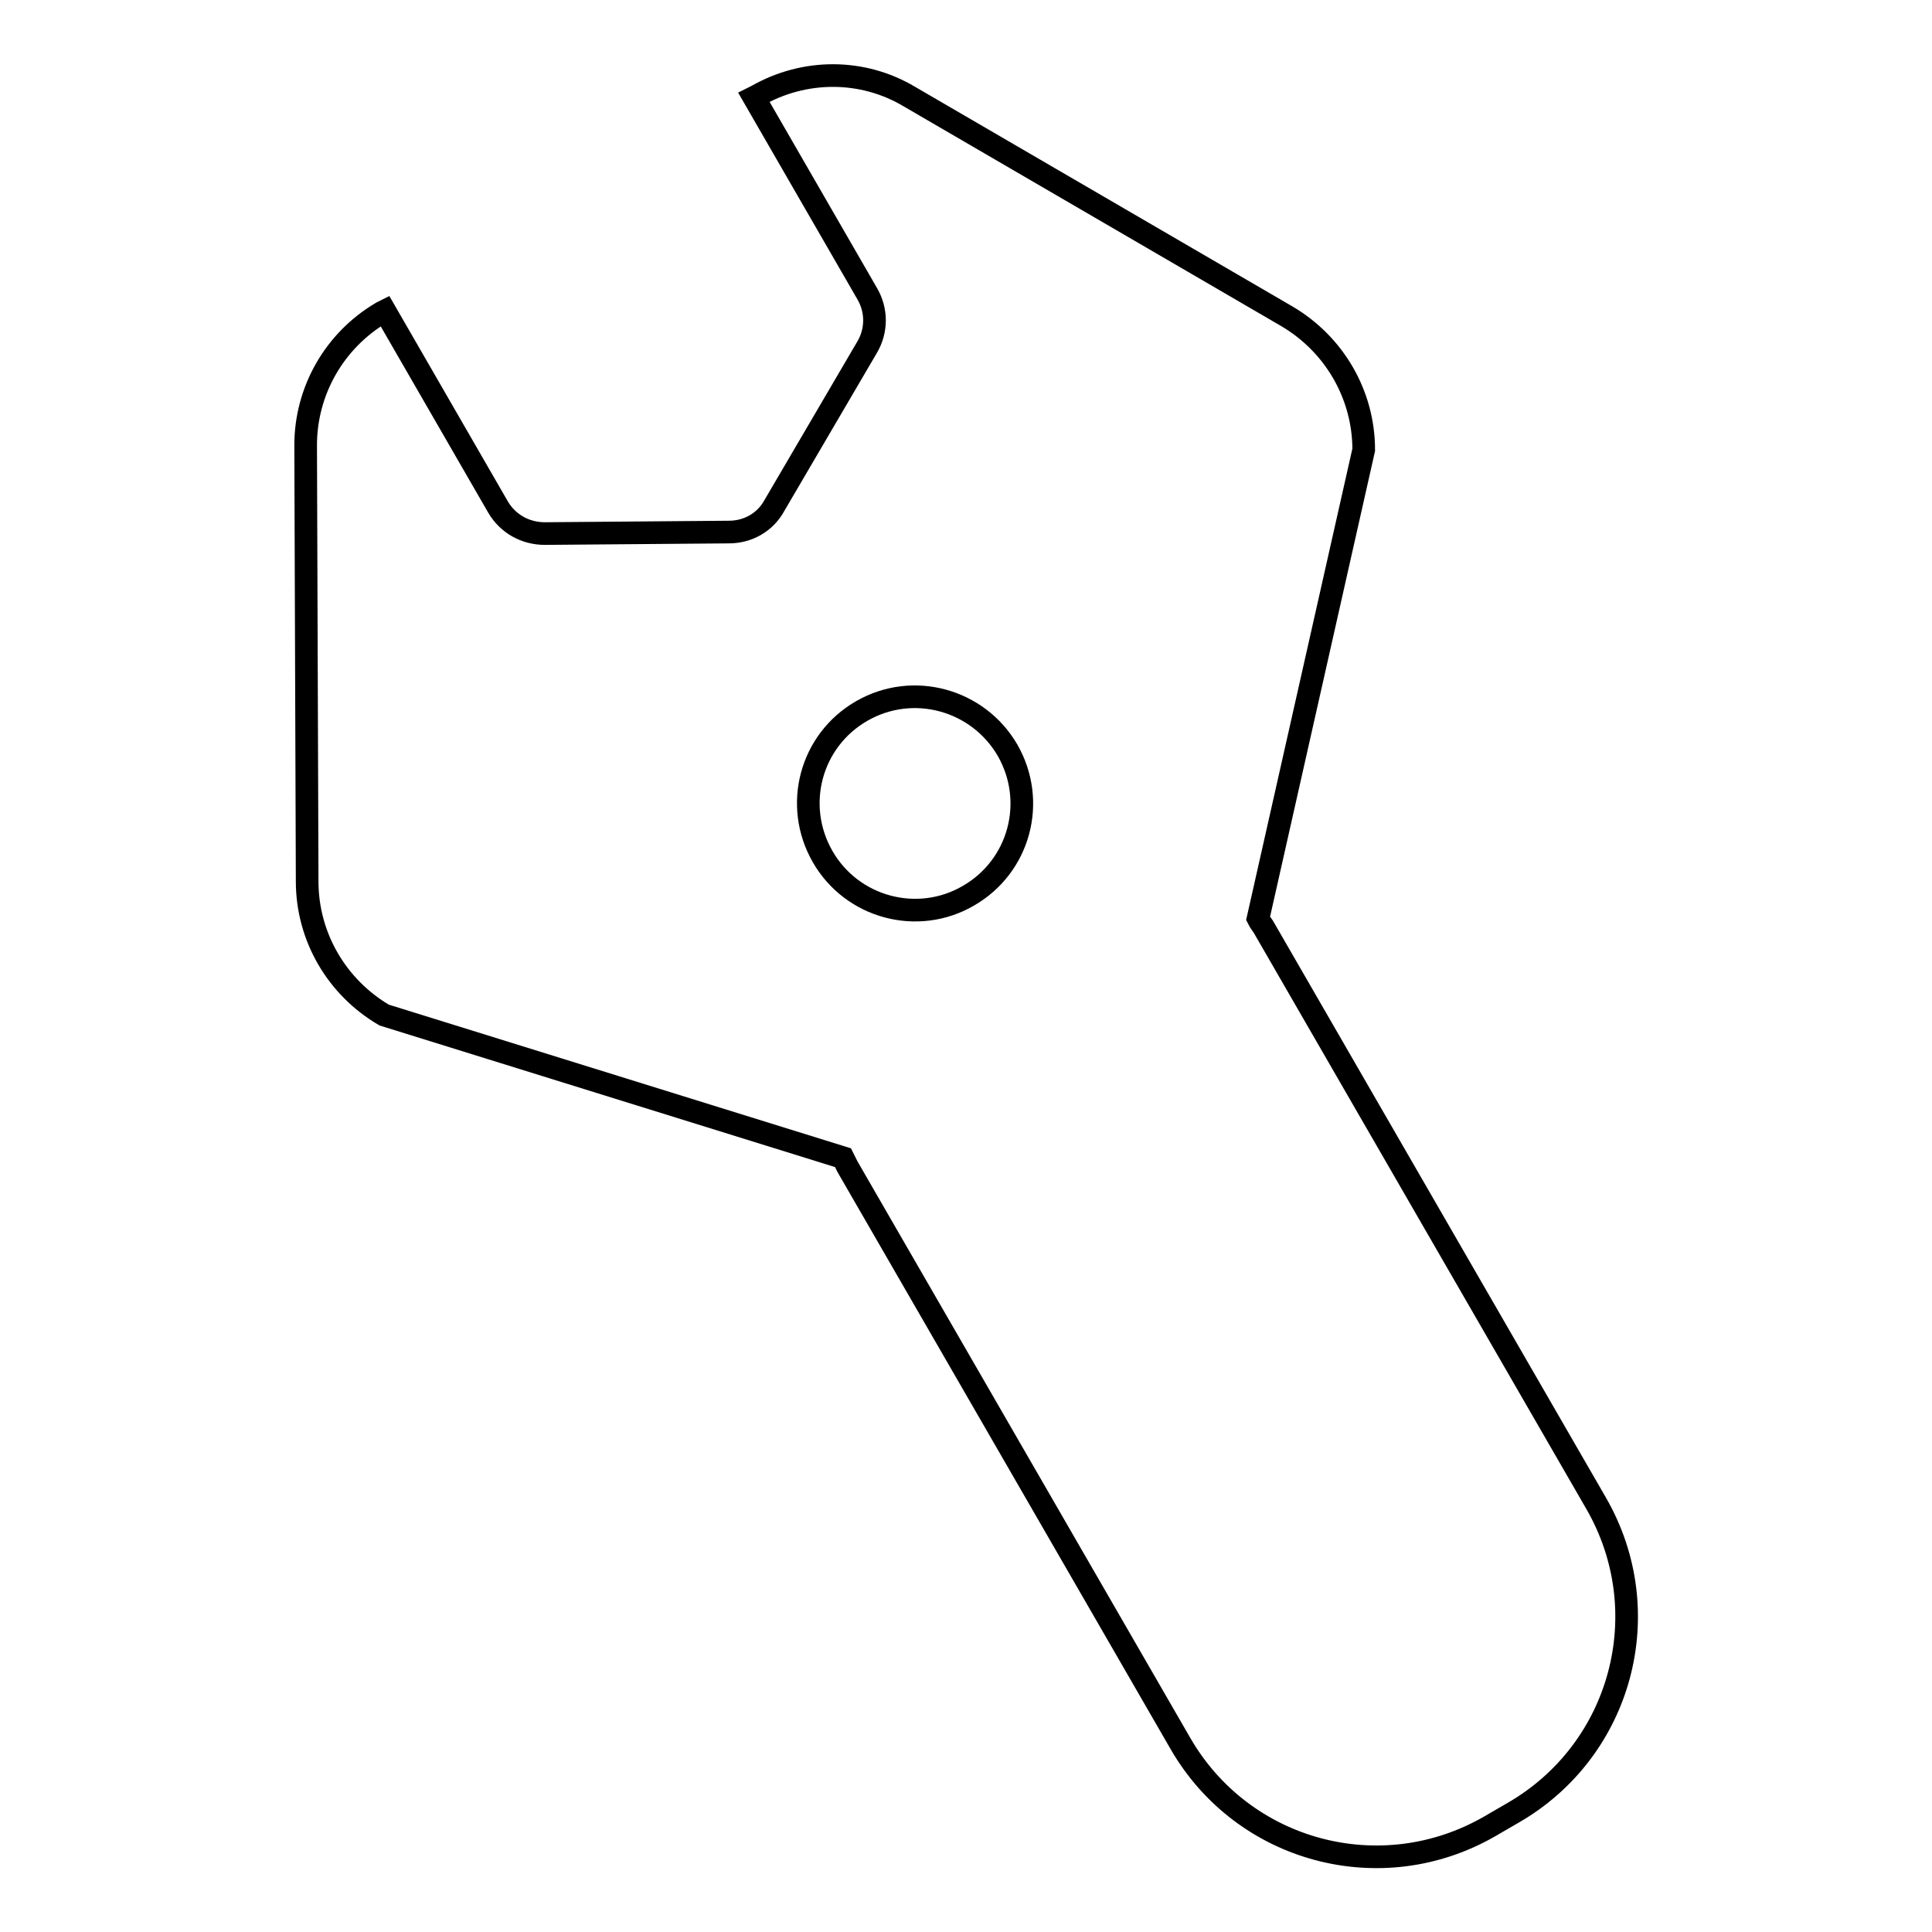
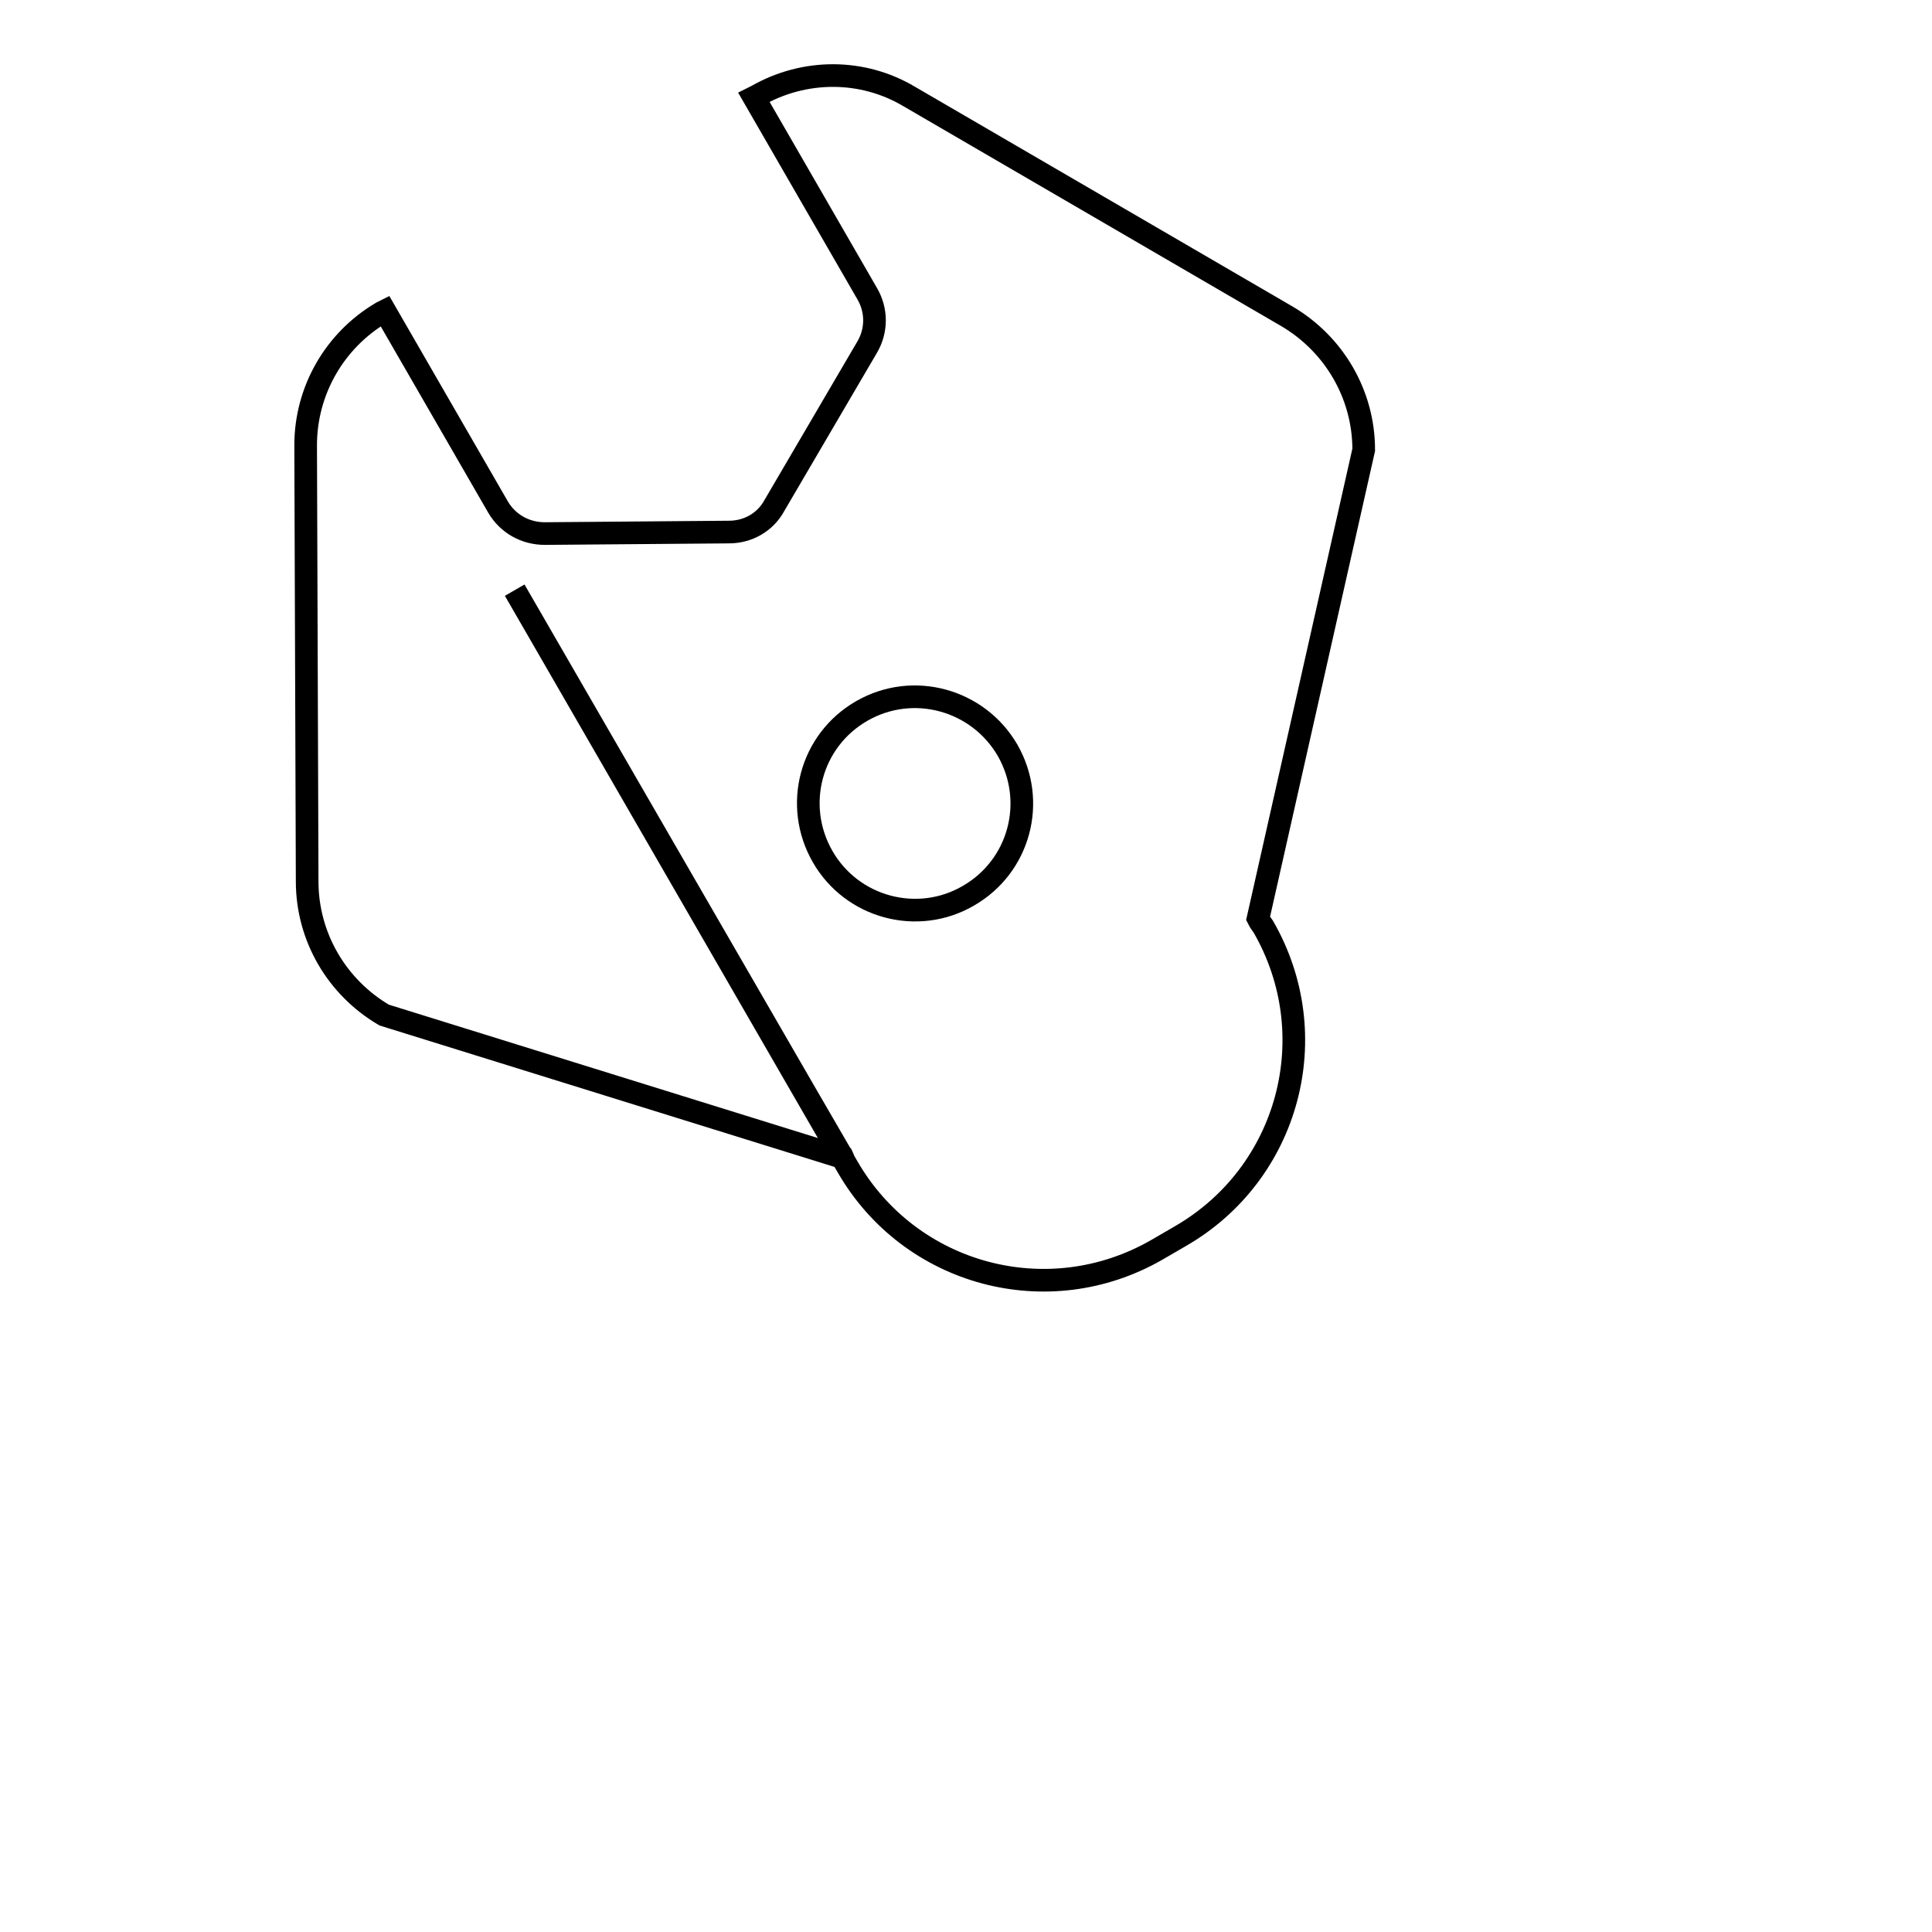
<svg xmlns="http://www.w3.org/2000/svg" version="1.1" x="0px" y="0px" viewBox="0 0 256 256" enable-background="new 0 0 256 256" xml:space="preserve">
  <g>
-     <path stroke-width="3" fill-opacity="0" stroke="#000000" d="M111.7,153.4l-60.8-18.9c-6.3-3.7-10.2-10.4-10.2-17.7L40.5,59c0-7.2,3.8-13.9,10.1-17.6l0.4-0.2l15,26 c1.3,2.2,3.6,3.5,6.2,3.5l24.4-0.2c2.5,0,4.8-1.3,6-3.5l12.3-21c1.3-2.2,1.3-4.9,0-7.1l-15-26l0.4-0.2c6.3-3.6,14-3.6,20.2,0.1 l50,29.1c6.3,3.7,10.2,10.4,10.2,17.7l-14,62.1c0.2,0.4,0.4,0.7,0.7,1.1l44.1,76.4c8.3,14.4,3.4,32.7-11,41l-3.1,1.8 c-14.4,8.3-32.7,3.4-41-11l-44.1-76.4C112.1,154.2,111.9,153.8,111.7,153.4L111.7,153.4z M128.3,118.7c6.8-3.9,9.1-12.5,5.2-19.3 c-3.9-6.7-12.5-9.1-19.3-5.2c-6.8,3.9-9.1,12.5-5.2,19.3C112.9,120.3,121.6,122.6,128.3,118.7L128.3,118.7z" />
+     <path stroke-width="3" fill-opacity="0" stroke="#000000" d="M111.7,153.4l-60.8-18.9c-6.3-3.7-10.2-10.4-10.2-17.7L40.5,59c0-7.2,3.8-13.9,10.1-17.6l0.4-0.2l15,26 c1.3,2.2,3.6,3.5,6.2,3.5l24.4-0.2c2.5,0,4.8-1.3,6-3.5l12.3-21c1.3-2.2,1.3-4.9,0-7.1l-15-26l0.4-0.2c6.3-3.6,14-3.6,20.2,0.1 l50,29.1c6.3,3.7,10.2,10.4,10.2,17.7l-14,62.1c0.2,0.4,0.4,0.7,0.7,1.1c8.3,14.4,3.4,32.7-11,41l-3.1,1.8 c-14.4,8.3-32.7,3.4-41-11l-44.1-76.4C112.1,154.2,111.9,153.8,111.7,153.4L111.7,153.4z M128.3,118.7c6.8-3.9,9.1-12.5,5.2-19.3 c-3.9-6.7-12.5-9.1-19.3-5.2c-6.8,3.9-9.1,12.5-5.2,19.3C112.9,120.3,121.6,122.6,128.3,118.7L128.3,118.7z" />
  </g>
</svg>